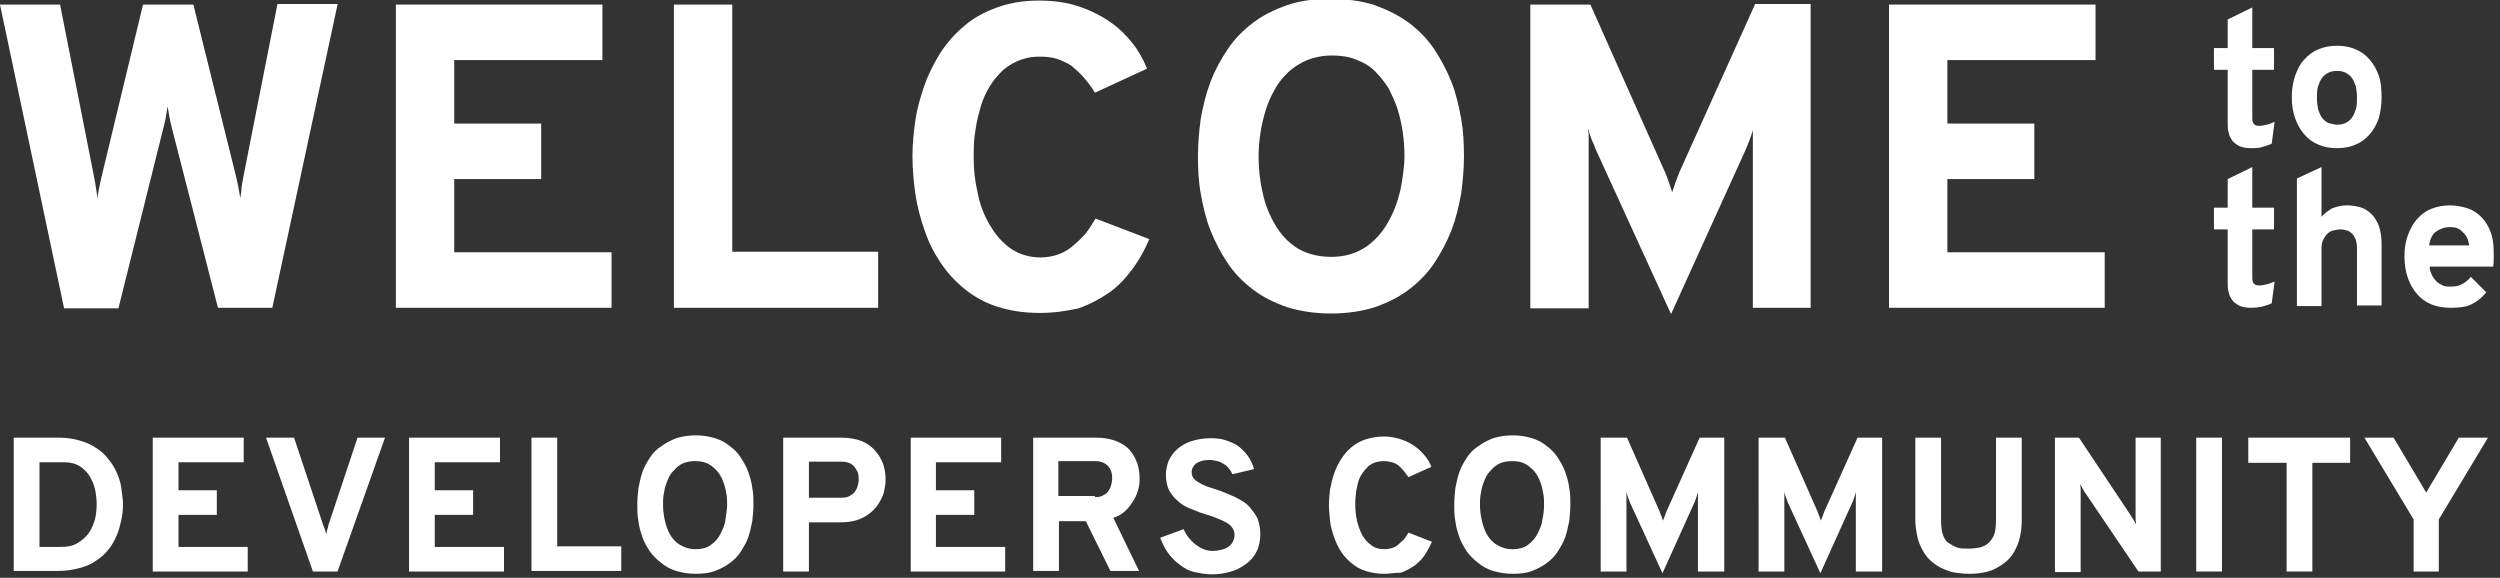
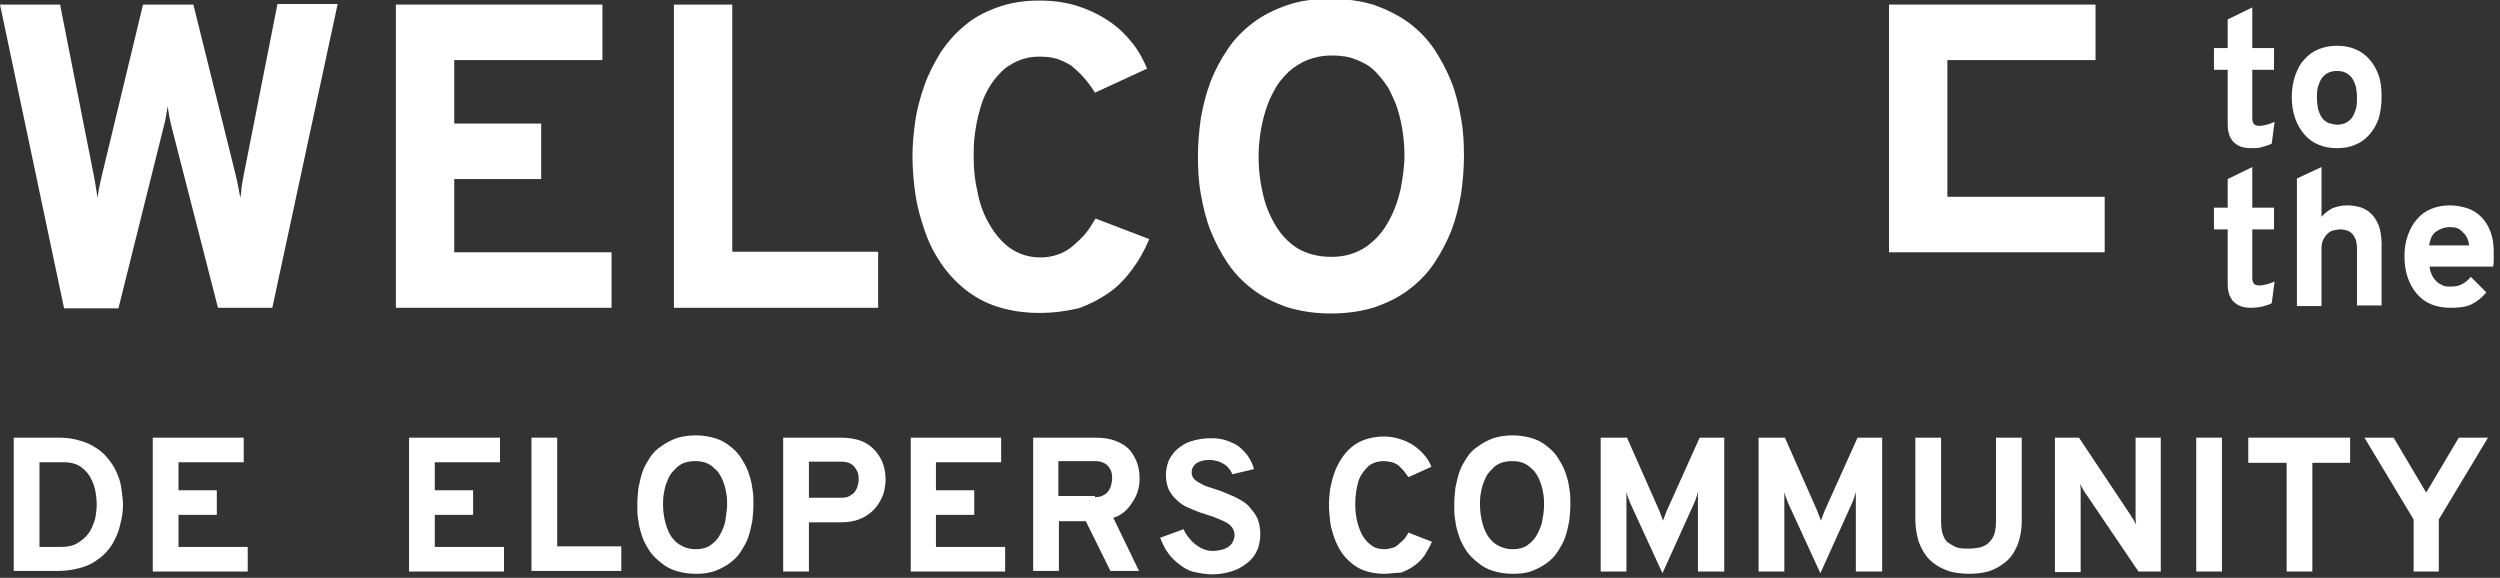
<svg xmlns="http://www.w3.org/2000/svg" version="1.1" id="AB_Testing_Welcome_Message" x="0px" y="0px" viewBox="0 0 437 101" style="enable-background:new 0 0 437 101;" xml:space="preserve">
  <rect x="0" y="0" width="437" height="101" fill="#333333" stroke="none" />
  <style type="text/css">
	.st0{enable-background:new    ;}
	.st1{fill:#FFFFFF;}
</style>
  <g id="OPTION_2">
    <g id="Text">
      <g class="st0">
        <path class="st1" d="M59,0.8L47.6,53.8h-9.5l-8-31.2c-0.2-0.8-0.4-1.6-0.5-2.2c-0.1-0.7-0.2-1.2-0.3-1.8     c-0.1,0.5-0.2,1.1-0.3,1.8c-0.1,0.7-0.3,1.4-0.5,2.2l-7.8,31.3h-9.5L0,0.8h10.5l5.9,29.9c0.2,0.9,0.3,1.7,0.4,2.3     c0.1,0.6,0.2,1.2,0.2,1.7c0.1-0.5,0.2-1.1,0.3-1.7c0.1-0.6,0.3-1.4,0.5-2.3L25,0.8h8.8l7.4,29.8c0.2,0.9,0.4,1.7,0.5,2.3     c0.1,0.6,0.2,1.2,0.3,1.7c0.1-0.5,0.2-1.1,0.2-1.7c0.1-0.6,0.2-1.3,0.4-2.3l5.9-29.9H59z" />
        <path class="st1" d="M69.2,53.8V0.8h36.1v9.7H79.4v11.1h15.2v9.7H79.4v12.8h27.5v9.7H69.2z" />
        <path class="st1" d="M117.8,53.8V0.8H128V44h25.5v9.8H117.8z" />
        <path class="st1" d="M181.7,54.7c-2.8,0-5.2-0.4-7.4-1.1c-2.2-0.7-4.1-1.8-5.7-3.1c-1.6-1.3-3-2.8-4.2-4.6     c-1.2-1.8-2.1-3.6-2.8-5.7c-0.7-2-1.3-4.2-1.6-6.3c-0.3-2.2-0.5-4.4-0.5-6.6c0-2,0.2-4.1,0.5-6.2c0.3-2.1,0.9-4.2,1.6-6.2     c0.7-2,1.7-3.9,2.8-5.7c1.2-1.8,2.6-3.4,4.2-4.7c1.6-1.4,3.5-2.4,5.7-3.2c2.2-0.8,4.6-1.2,7.3-1.2c2.5,0,4.8,0.3,6.9,1     c2.1,0.7,3.9,1.6,5.5,2.7c1.6,1.1,2.9,2.4,4,3.8c1.1,1.4,1.9,2.9,2.5,4.4l-9.1,4.2c-0.6-1-1.3-1.9-2-2.7c-0.7-0.8-1.4-1.4-2.1-2     c-0.8-0.5-1.6-0.9-2.5-1.2c-0.9-0.3-2-0.4-3.1-0.4c-1.5,0-2.8,0.3-3.9,0.8s-2.2,1.2-3,2.1c-0.9,0.9-1.6,1.9-2.2,3     s-1.1,2.4-1.4,3.7c-0.4,1.3-0.6,2.6-0.8,4c-0.2,1.4-0.2,2.7-0.2,4c0,2.1,0.2,4.1,0.7,6.2c0.4,2.1,1.1,3.9,2.1,5.6s2.1,3,3.6,4.1     c1.5,1,3.2,1.6,5.3,1.6c1.1,0,2.1-0.2,3-0.5c0.9-0.3,1.8-0.8,2.5-1.4s1.5-1.3,2.2-2.1c0.7-0.8,1.3-1.8,1.9-2.8l9.4,3.6     c-0.8,1.9-1.8,3.7-3,5.3c-1.2,1.6-2.5,3-4.1,4.1c-1.6,1.1-3.3,2-5.3,2.7C186.3,54.4,184.1,54.7,181.7,54.7z" />
        <path class="st1" d="M232.7,54.8c-2.9,0-5.4-0.4-7.7-1.1c-2.3-0.8-4.3-1.8-6-3.1c-1.7-1.3-3.2-2.8-4.4-4.6     c-1.2-1.8-2.2-3.7-3-5.7s-1.3-4.2-1.7-6.4c-0.4-2.2-0.5-4.4-0.5-6.6c0-2.2,0.2-4.4,0.5-6.6c0.4-2.2,0.9-4.3,1.7-6.4     s1.8-3.9,3-5.7c1.2-1.8,2.7-3.3,4.4-4.6c1.7-1.3,3.7-2.3,6-3.1c2.3-0.8,4.8-1.1,7.7-1.1c2.8,0,5.4,0.4,7.6,1.1     c2.2,0.8,4.2,1.8,6,3.1c1.7,1.3,3.2,2.8,4.4,4.6c1.2,1.8,2.2,3.7,3,5.7c0.8,2,1.3,4.2,1.7,6.4c0.4,2.2,0.5,4.4,0.5,6.6     c0,2.2-0.2,4.4-0.5,6.6c-0.4,2.2-0.9,4.3-1.7,6.4c-0.8,2-1.8,3.9-3,5.7c-1.2,1.8-2.7,3.3-4.4,4.6c-1.7,1.3-3.7,2.3-6,3.1     C238.1,54.4,235.5,54.8,232.7,54.8z M232.7,44.9c2.4,0,4.3-0.6,6-1.7c1.6-1.1,2.9-2.5,3.9-4.3c1-1.7,1.7-3.6,2.2-5.7     c0.4-2.1,0.7-4.1,0.7-6c0-1.4-0.1-2.7-0.3-4.1c-0.2-1.4-0.5-2.7-0.9-4c-0.4-1.3-1-2.5-1.6-3.7c-0.7-1.1-1.5-2.1-2.4-3     c-0.9-0.9-2-1.5-3.3-2c-1.2-0.5-2.6-0.7-4.2-0.7c-1.6,0-3,0.3-4.3,0.8c-1.2,0.5-2.3,1.2-3.3,2.1c-0.9,0.9-1.8,1.9-2.4,3.1     c-0.7,1.2-1.2,2.4-1.6,3.7c-0.4,1.3-0.7,2.6-0.9,4c-0.2,1.4-0.3,2.7-0.3,4c0,2,0.2,4.1,0.7,6.2c0.4,2.1,1.2,4,2.2,5.7     c1,1.7,2.3,3.1,3.9,4.1C228.3,44.3,230.3,44.9,232.7,44.9z" />
-         <path class="st1" d="M306.4,53.8V26.6c0-0.3,0-0.6,0-1c0-0.4,0-0.8,0-1.2c0-0.4,0-0.8,0-1.1c0-0.3,0-0.6,0.1-0.8     c-0.3,0.8-0.5,1.6-0.8,2.3s-0.5,1.3-0.8,1.9l-12.8,28.2l-12.9-28.2c-0.3-0.6-0.5-1.3-0.8-1.9s-0.5-1.4-0.8-2.3     c0,0.2,0,0.5,0.1,0.8c0,0.3,0,0.7,0,1.1c0,0.4,0,0.8,0,1.2c0,0.4,0,0.7,0,1v27.3h-10.2V0.8H278L291,30c0.3,0.6,0.5,1.3,0.7,1.8     c0.2,0.6,0.4,1.2,0.6,1.8c0.2-0.6,0.4-1.2,0.6-1.8c0.2-0.6,0.5-1.2,0.7-1.8l13.2-29.3h9.7v53.1H306.4z" />
-         <path class="st1" d="M330.2,53.8V0.8h36.1v9.7h-25.9v11.1h15.2v9.7h-15.2v12.8h27.5v9.7H330.2z" />
+         <path class="st1" d="M330.2,53.8V0.8h36.1v9.7h-25.9v11.1h15.2h-15.2v12.8h27.5v9.7H330.2z" />
      </g>
      <g class="st0">
        <path class="st1" d="M393.5,25.9c-0.7,0-1.4-0.1-1.9-0.3c-0.5-0.2-0.9-0.5-1.3-0.9c-0.3-0.4-0.6-0.9-0.7-1.4     c-0.2-0.6-0.2-1.2-0.2-1.9v-9.2h-2.4V8.4h2.4v-5l4.3-2.1v7.1h3.8v3.8h-3.8v8.5c0,0.4,0.1,0.8,0.3,1c0.2,0.2,0.5,0.3,0.9,0.3     c0.4,0,0.9-0.1,1.3-0.2c0.5-0.1,0.9-0.3,1.4-0.5l-0.5,3.8c-0.5,0.3-1.1,0.4-1.7,0.6C394.9,25.9,394.2,25.9,393.5,25.9z" />
        <path class="st1" d="M408.5,25.9c-1.2,0-2.3-0.2-3.2-0.6c-1-0.4-1.8-1-2.5-1.8c-0.7-0.8-1.2-1.7-1.6-2.8     c-0.4-1.1-0.6-2.4-0.6-3.7c0-1.4,0.2-2.6,0.6-3.8c0.4-1.1,0.9-2.1,1.6-2.8c0.7-0.8,1.5-1.4,2.5-1.8c1-0.4,2-0.6,3.2-0.6     c1.2,0,2.3,0.2,3.2,0.6c1,0.4,1.8,1,2.5,1.8c0.7,0.8,1.2,1.7,1.6,2.8c0.4,1.1,0.5,2.4,0.5,3.8c0,1.4-0.2,2.6-0.5,3.7     c-0.4,1.1-0.9,2-1.6,2.8c-0.7,0.8-1.5,1.4-2.5,1.8C410.8,25.7,409.7,25.9,408.5,25.9z M408.5,21.8c0.5,0,1-0.1,1.5-0.3     c0.4-0.2,0.8-0.5,1.1-0.9c0.3-0.4,0.5-0.9,0.7-1.5c0.2-0.6,0.2-1.3,0.2-2c0-0.8-0.1-1.4-0.2-2c-0.2-0.6-0.4-1.1-0.7-1.5     c-0.3-0.4-0.7-0.7-1.1-0.9c-0.4-0.2-0.9-0.3-1.5-0.3s-1,0.1-1.5,0.3c-0.4,0.2-0.8,0.5-1.1,0.9c-0.3,0.4-0.5,0.9-0.7,1.5     c-0.2,0.6-0.2,1.3-0.2,2c0,0.7,0.1,1.4,0.2,2c0.2,0.6,0.4,1.1,0.7,1.5c0.3,0.4,0.7,0.7,1.1,0.9C407.5,21.6,408,21.8,408.5,21.8z" />
      </g>
      <g class="st0">
        <path class="st1" d="M393.5,53.8c-0.7,0-1.4-0.1-1.9-0.3s-0.9-0.5-1.3-0.9c-0.3-0.4-0.6-0.9-0.7-1.4c-0.2-0.6-0.2-1.2-0.2-1.9     v-9.2h-2.4v-3.8h2.4v-5l4.3-2.1v7.1h3.8v3.8h-3.8v8.5c0,0.4,0.1,0.8,0.3,1c0.2,0.2,0.5,0.3,0.9,0.3c0.4,0,0.9-0.1,1.3-0.2     c0.5-0.1,0.9-0.3,1.4-0.5l-0.5,3.8c-0.5,0.3-1.1,0.4-1.7,0.6C394.9,53.7,394.2,53.8,393.5,53.8z" />
        <path class="st1" d="M412,53.4v-10c0-0.6-0.1-1.1-0.2-1.5c-0.2-0.4-0.4-0.8-0.6-1c-0.3-0.3-0.6-0.5-0.9-0.6     c-0.4-0.1-0.7-0.2-1.2-0.2c-0.4,0-0.9,0.1-1.3,0.2c-0.4,0.1-0.7,0.3-1,0.6c-0.3,0.3-0.5,0.6-0.7,1s-0.3,0.9-0.3,1.5v10.1h-4.3     V31.2l4.3-2v8.7c0.5-0.6,1.2-1.1,1.9-1.5c0.8-0.3,1.6-0.5,2.6-0.5c0.7,0,1.4,0.1,2.2,0.3c0.7,0.2,1.4,0.6,1.9,1.1     c0.6,0.5,1,1.2,1.4,2.1c0.3,0.9,0.5,1.9,0.5,3.2v10.8H412z" />
        <path class="st1" d="M428.3,53.8c-1.2,0-2.3-0.2-3.3-0.6c-1-0.4-1.8-1-2.5-1.8c-0.7-0.8-1.2-1.7-1.6-2.8     c-0.4-1.1-0.6-2.4-0.6-3.8c0-1.4,0.2-2.6,0.6-3.7c0.4-1.1,0.9-2,1.6-2.8c0.7-0.8,1.5-1.4,2.5-1.8s2.1-0.6,3.3-0.6     c1,0,2,0.2,3,0.5c0.9,0.3,1.7,0.8,2.4,1.5c0.7,0.7,1.2,1.5,1.6,2.5c0.4,1,0.6,2.2,0.6,3.6c0,0.3,0,0.7,0,1.2c0,0.5,0,0.9-0.1,1.4     h-11.1c0,0.6,0.2,1,0.4,1.5c0.2,0.4,0.5,0.8,0.8,1.1c0.3,0.3,0.7,0.5,1.1,0.7c0.4,0.2,0.9,0.2,1.3,0.2c0.8,0,1.5-0.1,2-0.4     c0.6-0.3,1.1-0.7,1.6-1.3l2.7,2.7c-0.7,0.9-1.6,1.6-2.6,2.1S429.7,53.8,428.3,53.8z M428.3,39.7c-1,0-1.8,0.3-2.5,0.8     s-1,1.3-1.2,2.4h7c-0.1-1-0.5-1.8-1.1-2.3C429.9,39.9,429.2,39.7,428.3,39.7z" />
      </g>
      <g class="st0">
        <path class="st1" d="M2.4,76.5h7.9c1.4,0,2.6,0.2,3.6,0.5c1.1,0.3,2,0.7,2.9,1.3c0.8,0.5,1.6,1.2,2.1,1.9     c0.6,0.7,1.1,1.5,1.5,2.4s0.7,1.8,0.8,2.7s0.3,1.9,0.3,2.9c0,0.9-0.1,1.8-0.3,2.7c-0.2,0.9-0.4,1.8-0.8,2.7     c-0.4,0.9-0.8,1.7-1.4,2.4c-0.6,0.8-1.3,1.4-2.2,2c-0.8,0.6-1.8,1-2.9,1.3c-1.1,0.3-2.4,0.5-3.8,0.5H2.4V76.5z M10.7,95.6     c1.2,0,2.1-0.2,2.9-0.7c0.8-0.5,1.4-1,1.9-1.7s0.8-1.5,1.1-2.4c0.2-0.9,0.3-1.8,0.3-2.6c0-0.9-0.1-1.8-0.3-2.7     c-0.2-0.9-0.6-1.7-1-2.4c-0.5-0.7-1.1-1.3-1.8-1.7s-1.6-0.6-2.6-0.6H6.9v14.8H10.7z" />
        <path class="st1" d="M26.7,99.9V76.5h15.9v4.3H31.2v4.9h6.7V90h-6.7v5.6h12.1v4.3H26.7z" />
-         <path class="st1" d="M59,99.9h-4.3l-8.2-23.4h4.9l5.1,15.3c0.1,0.2,0.2,0.5,0.3,0.8c0.1,0.3,0.2,0.6,0.2,0.8     c0.1-0.2,0.1-0.5,0.2-0.8c0.1-0.3,0.2-0.6,0.2-0.8l5.1-15.3h4.8L59,99.9z" />
        <path class="st1" d="M71.5,99.9V76.5h15.9v4.3H76v4.9h6.7V90H76v5.6h12.1v4.3H71.5z" />
        <path class="st1" d="M92.9,99.9V76.5h4.5v19h11.2v4.3H92.9z" />
        <path class="st1" d="M121.6,100.3c-1.3,0-2.4-0.2-3.4-0.5c-1-0.3-1.9-0.8-2.6-1.4c-0.8-0.6-1.4-1.2-2-2c-0.5-0.8-1-1.6-1.3-2.5     c-0.3-0.9-0.6-1.8-0.7-2.8c-0.2-1-0.2-1.9-0.2-2.9c0-1,0.1-1.9,0.2-2.9c0.2-1,0.4-1.9,0.7-2.8c0.3-0.9,0.8-1.7,1.3-2.5     c0.5-0.8,1.2-1.5,2-2c0.8-0.6,1.6-1,2.6-1.4c1-0.3,2.1-0.5,3.4-0.5c1.3,0,2.4,0.2,3.4,0.5c1,0.3,1.9,0.8,2.6,1.4     c0.8,0.6,1.4,1.2,1.9,2s1,1.6,1.3,2.5c0.3,0.9,0.6,1.8,0.7,2.8c0.2,1,0.2,1.9,0.2,2.9c0,1-0.1,1.9-0.2,2.9     c-0.2,1-0.4,1.9-0.7,2.8c-0.3,0.9-0.8,1.7-1.3,2.5s-1.2,1.5-1.9,2c-0.8,0.6-1.6,1-2.6,1.4C123.9,100.2,122.8,100.3,121.6,100.3z      M121.6,96c1,0,1.9-0.2,2.6-0.7c0.7-0.5,1.3-1.1,1.7-1.9s0.8-1.6,0.9-2.5s0.3-1.8,0.3-2.6c0-0.6,0-1.2-0.1-1.8     c-0.1-0.6-0.2-1.2-0.4-1.8c-0.2-0.6-0.4-1.1-0.7-1.6s-0.6-0.9-1.1-1.3c-0.4-0.4-0.9-0.7-1.4-0.9c-0.5-0.2-1.2-0.3-1.9-0.3     c-0.7,0-1.3,0.1-1.9,0.3c-0.5,0.2-1,0.5-1.4,0.9c-0.4,0.4-0.8,0.8-1.1,1.3s-0.5,1.1-0.7,1.6c-0.2,0.6-0.3,1.2-0.4,1.8     s-0.1,1.2-0.1,1.7c0,0.9,0.1,1.8,0.3,2.7c0.2,0.9,0.5,1.8,0.9,2.5s1,1.4,1.7,1.8C119.6,95.7,120.5,96,121.6,96z" />
        <path class="st1" d="M136.9,99.9V76.5h10c1.5,0,2.7,0.2,3.7,0.6c1,0.4,1.8,1,2.4,1.7c0.6,0.7,1.1,1.5,1.4,2.4     c0.3,0.9,0.4,1.8,0.4,2.7c0,0.6-0.1,1.1-0.2,1.7s-0.3,1.1-0.6,1.7c-0.3,0.5-0.6,1.1-1,1.5c-0.4,0.5-0.9,0.9-1.5,1.3     c-0.6,0.4-1.3,0.7-2,0.9c-0.8,0.2-1.6,0.3-2.6,0.3h-5.5v8.6H136.9z M147.1,87c0.6,0,1.1-0.1,1.4-0.3s0.7-0.4,0.9-0.7     c0.2-0.3,0.4-0.6,0.5-1s0.2-0.7,0.2-1.1c0-0.3,0-0.7-0.1-1.1c-0.1-0.4-0.3-0.7-0.5-1c-0.2-0.3-0.5-0.6-0.9-0.8     c-0.4-0.2-0.9-0.3-1.5-0.3h-5.7V87H147.1z" />
        <path class="st1" d="M159.2,99.9V76.5H175v4.3h-11.4v4.9h6.7V90h-6.7v5.6h12.1v4.3H159.2z" />
        <path class="st1" d="M180.6,99.9V76.5h10.8c1.5,0,2.7,0.2,3.7,0.6c1,0.4,1.8,0.9,2.4,1.6c0.6,0.7,1,1.5,1.3,2.3     c0.3,0.9,0.4,1.8,0.4,2.8c0,0.7-0.1,1.3-0.3,2c-0.2,0.7-0.5,1.3-0.9,1.9c-0.4,0.6-0.8,1.2-1.4,1.7c-0.6,0.5-1.2,0.9-2,1.1     l4.5,9.3h-5l-4.3-8.7h-4.7v8.7H180.6z M191.4,86.9c0.6,0,1.1-0.1,1.4-0.3c0.4-0.2,0.7-0.4,0.9-0.7c0.2-0.3,0.4-0.6,0.5-1     c0.1-0.4,0.2-0.8,0.2-1.2c0-0.4,0-0.7-0.1-1.1c-0.1-0.4-0.3-0.7-0.5-1s-0.5-0.5-0.9-0.7c-0.4-0.2-0.9-0.3-1.5-0.3h-6.4v6.1H191.4     z" />
        <path class="st1" d="M215.4,82.9c-0.1-0.3-0.3-0.7-0.6-1c-0.2-0.3-0.5-0.6-0.9-0.8c-0.3-0.2-0.7-0.4-1.1-0.5s-0.9-0.2-1.4-0.2     c-1,0-1.7,0.2-2.3,0.6c-0.5,0.4-0.8,0.9-0.8,1.6c0,0.5,0.2,0.9,0.5,1.2c0.3,0.3,0.8,0.6,1.4,0.9s1.2,0.5,1.9,0.7s1.5,0.5,2.2,0.8     s1.5,0.6,2.2,1s1.4,0.8,1.9,1.4s1,1.2,1.4,2c0.3,0.8,0.5,1.7,0.5,2.7c0,1.1-0.2,2.2-0.6,3c-0.4,0.9-1,1.6-1.8,2.2     c-0.8,0.6-1.6,1.1-2.7,1.4c-1,0.3-2.1,0.5-3.3,0.5c-1.1,0-2.1-0.2-3.1-0.4s-1.8-0.7-2.6-1.3c-0.8-0.6-1.4-1.2-2-2     c-0.6-0.8-1-1.7-1.4-2.7l4.1-1.5c0.2,0.5,0.5,1,0.9,1.5c0.4,0.5,0.7,0.8,1.2,1.2c0.4,0.3,0.9,0.6,1.4,0.8c0.5,0.2,1,0.3,1.6,0.3     c0.6,0,1.1-0.1,1.5-0.2c0.5-0.1,0.9-0.3,1.2-0.5c0.3-0.2,0.6-0.5,0.8-0.9c0.2-0.4,0.3-0.8,0.3-1.2c0-0.6-0.2-1-0.5-1.4     c-0.3-0.4-0.8-0.7-1.4-1c-0.6-0.3-1.2-0.5-1.9-0.8c-0.7-0.2-1.5-0.5-2.2-0.7c-0.8-0.3-1.5-0.6-2.2-0.9c-0.7-0.3-1.4-0.8-1.9-1.3     c-0.6-0.5-1-1.1-1.4-1.8c-0.3-0.7-0.5-1.6-0.5-2.6c0-0.9,0.2-1.7,0.5-2.5c0.4-0.8,0.9-1.5,1.5-2c0.7-0.6,1.5-1.1,2.5-1.4     c1-0.3,2.1-0.5,3.3-0.5c1,0,2,0.1,2.8,0.4s1.6,0.6,2.2,1.1s1.2,1.1,1.6,1.7s0.8,1.4,1,2.2L215.4,82.9z" />
        <path class="st1" d="M241.9,100.3c-1.2,0-2.3-0.2-3.2-0.5c-1-0.3-1.8-0.8-2.5-1.4s-1.3-1.2-1.8-2s-0.9-1.6-1.2-2.5     c-0.3-0.9-0.6-1.8-0.7-2.8c-0.1-1-0.2-1.9-0.2-2.9c0-0.9,0.1-1.8,0.2-2.7c0.2-0.9,0.4-1.9,0.7-2.7c0.3-0.9,0.7-1.7,1.2-2.5     c0.5-0.8,1.1-1.5,1.8-2.1c0.7-0.6,1.6-1.1,2.5-1.4c1-0.3,2-0.5,3.2-0.5c1.1,0,2.1,0.2,3,0.5c0.9,0.3,1.7,0.7,2.4,1.2     c0.7,0.5,1.3,1.1,1.8,1.7c0.5,0.6,0.9,1.3,1.1,1.9l-4,1.8c-0.3-0.4-0.6-0.8-0.9-1.2c-0.3-0.3-0.6-0.6-0.9-0.9     c-0.3-0.2-0.7-0.4-1.1-0.5s-0.9-0.2-1.4-0.2c-0.6,0-1.2,0.1-1.7,0.3c-0.5,0.2-1,0.5-1.3,0.9c-0.4,0.4-0.7,0.8-1,1.3     c-0.3,0.5-0.5,1.1-0.6,1.6s-0.3,1.2-0.3,1.8c-0.1,0.6-0.1,1.2-0.1,1.8c0,0.9,0.1,1.8,0.3,2.7c0.2,0.9,0.5,1.7,0.9,2.5     c0.4,0.7,0.9,1.3,1.6,1.8c0.6,0.5,1.4,0.7,2.3,0.7c0.5,0,0.9-0.1,1.3-0.2c0.4-0.1,0.8-0.3,1.1-0.6c0.3-0.3,0.7-0.6,1-0.9     c0.3-0.4,0.6-0.8,0.8-1.2l4.1,1.6c-0.4,0.9-0.8,1.6-1.3,2.4c-0.5,0.7-1.1,1.3-1.8,1.8c-0.7,0.5-1.5,0.9-2.3,1.2     C243.9,100.1,243,100.3,241.9,100.3z" />
        <path class="st1" d="M264.4,100.3c-1.3,0-2.4-0.2-3.4-0.5c-1-0.3-1.9-0.8-2.6-1.4c-0.8-0.6-1.4-1.2-2-2c-0.5-0.8-1-1.6-1.3-2.5     c-0.3-0.9-0.6-1.8-0.7-2.8c-0.2-1-0.2-1.9-0.2-2.9c0-1,0.1-1.9,0.2-2.9c0.2-1,0.4-1.9,0.7-2.8c0.3-0.9,0.8-1.7,1.3-2.5     c0.5-0.8,1.2-1.5,2-2c0.8-0.6,1.6-1,2.6-1.4c1-0.3,2.1-0.5,3.4-0.5s2.4,0.2,3.4,0.5c1,0.3,1.9,0.8,2.6,1.4c0.8,0.6,1.4,1.2,1.9,2     s1,1.6,1.3,2.5c0.3,0.9,0.6,1.8,0.7,2.8c0.2,1,0.2,1.9,0.2,2.9c0,1-0.1,1.9-0.2,2.9c-0.2,1-0.4,1.9-0.7,2.8     c-0.3,0.9-0.8,1.7-1.3,2.5s-1.2,1.5-1.9,2c-0.8,0.6-1.6,1-2.6,1.4C266.8,100.2,265.6,100.3,264.4,100.3z M264.4,96     c1,0,1.9-0.2,2.6-0.7c0.7-0.5,1.3-1.1,1.7-1.9c0.4-0.8,0.8-1.6,0.9-2.5c0.2-0.9,0.3-1.8,0.3-2.6c0-0.6,0-1.2-0.1-1.8     c-0.1-0.6-0.2-1.2-0.4-1.8c-0.2-0.6-0.4-1.1-0.7-1.6s-0.6-0.9-1.1-1.3c-0.4-0.4-0.9-0.7-1.4-0.9c-0.5-0.2-1.2-0.3-1.9-0.3     c-0.7,0-1.3,0.1-1.9,0.3c-0.5,0.2-1,0.5-1.4,0.9c-0.4,0.4-0.8,0.8-1.1,1.3s-0.5,1.1-0.7,1.6c-0.2,0.6-0.3,1.2-0.4,1.8     s-0.1,1.2-0.1,1.7c0,0.9,0.1,1.8,0.3,2.7c0.2,0.9,0.5,1.8,0.9,2.5s1,1.4,1.7,1.8C262.4,95.7,263.3,96,264.4,96z" />
        <path class="st1" d="M296.8,99.9v-12c0-0.1,0-0.3,0-0.5c0-0.2,0-0.4,0-0.5s0-0.3,0-0.5c0-0.2,0-0.3,0-0.4c-0.1,0.4-0.2,0.7-0.3,1     s-0.2,0.6-0.3,0.8l-5.6,12.4l-5.7-12.4c-0.1-0.3-0.2-0.6-0.3-0.8c-0.1-0.3-0.2-0.6-0.3-1c0,0.1,0,0.2,0,0.4c0,0.2,0,0.3,0,0.5     c0,0.2,0,0.4,0,0.5s0,0.3,0,0.5v12h-4.5V76.5h4.6l5.7,12.9c0.1,0.3,0.2,0.6,0.3,0.8c0.1,0.3,0.2,0.5,0.3,0.8     c0.1-0.3,0.2-0.5,0.3-0.8c0.1-0.3,0.2-0.5,0.3-0.8l5.8-12.9h4.3v23.4H296.8z" />
        <path class="st1" d="M324.4,99.9v-12c0-0.1,0-0.3,0-0.5s0-0.4,0-0.5c0-0.2,0-0.3,0-0.5c0-0.2,0-0.3,0-0.4c-0.1,0.4-0.2,0.7-0.3,1     c-0.1,0.3-0.2,0.6-0.3,0.8l-5.6,12.4l-5.7-12.4c-0.1-0.3-0.2-0.6-0.3-0.8s-0.2-0.6-0.3-1c0,0.1,0,0.2,0,0.4c0,0.2,0,0.3,0,0.5     s0,0.4,0,0.5c0,0.2,0,0.3,0,0.5v12h-4.5V76.5h4.6l5.7,12.9c0.1,0.3,0.2,0.6,0.3,0.8c0.1,0.3,0.2,0.5,0.3,0.8     c0.1-0.3,0.2-0.5,0.3-0.8c0.1-0.3,0.2-0.5,0.3-0.8l5.8-12.9h4.3v23.4H324.4z" />
        <path class="st1" d="M344.1,100.3c-0.8,0-1.6-0.1-2.3-0.2c-0.8-0.1-1.5-0.4-2.2-0.7c-0.7-0.3-1.3-0.7-1.9-1.2     c-0.6-0.5-1.1-1.1-1.5-1.8c-0.4-0.7-0.8-1.5-1-2.4c-0.2-0.9-0.4-2-0.4-3.1V76.5h4.5V91c0,1,0.1,1.8,0.3,2.4     c0.2,0.6,0.5,1.2,1,1.5s0.9,0.6,1.5,0.8c0.6,0.2,1.3,0.2,2,0.2c0.7,0,1.4-0.1,2-0.2c0.6-0.2,1.1-0.4,1.5-0.8     c0.4-0.4,0.8-0.9,1-1.5c0.2-0.6,0.3-1.5,0.3-2.4V76.5h4.5V91c0,1.7-0.3,3.2-0.8,4.4s-1.2,2.2-2.1,2.9c-0.9,0.7-1.9,1.3-3,1.6     C346.4,100.2,345.3,100.3,344.1,100.3z" />
        <path class="st1" d="M373.8,99.9l-9.2-13.6c-0.2-0.2-0.3-0.5-0.5-0.8c-0.2-0.3-0.3-0.6-0.5-0.9c0,0.2,0.1,0.5,0.1,0.9     s0,0.6,0,0.9v13.6h-4.5V76.5h4.2l9,13.5c0.1,0.2,0.3,0.5,0.5,0.8s0.3,0.6,0.5,0.9c0-0.3-0.1-0.6-0.1-1s0-0.6,0-0.8V76.5h4.4v23.4     H373.8z" />
        <path class="st1" d="M383.9,99.9V76.5h4.5v23.4H383.9z" />
        <path class="st1" d="M404.2,80.9v19h-4.5v-19h-6.7v-4.4h17.8v4.4H404.2z" />
        <path class="st1" d="M421.9,99.9v-9.1l-8.6-14.3h5.1l5.7,9.6l5.7-9.6h5.1l-8.6,14.3v9.1H421.9z" />
      </g>
    </g>
  </g>
</svg>